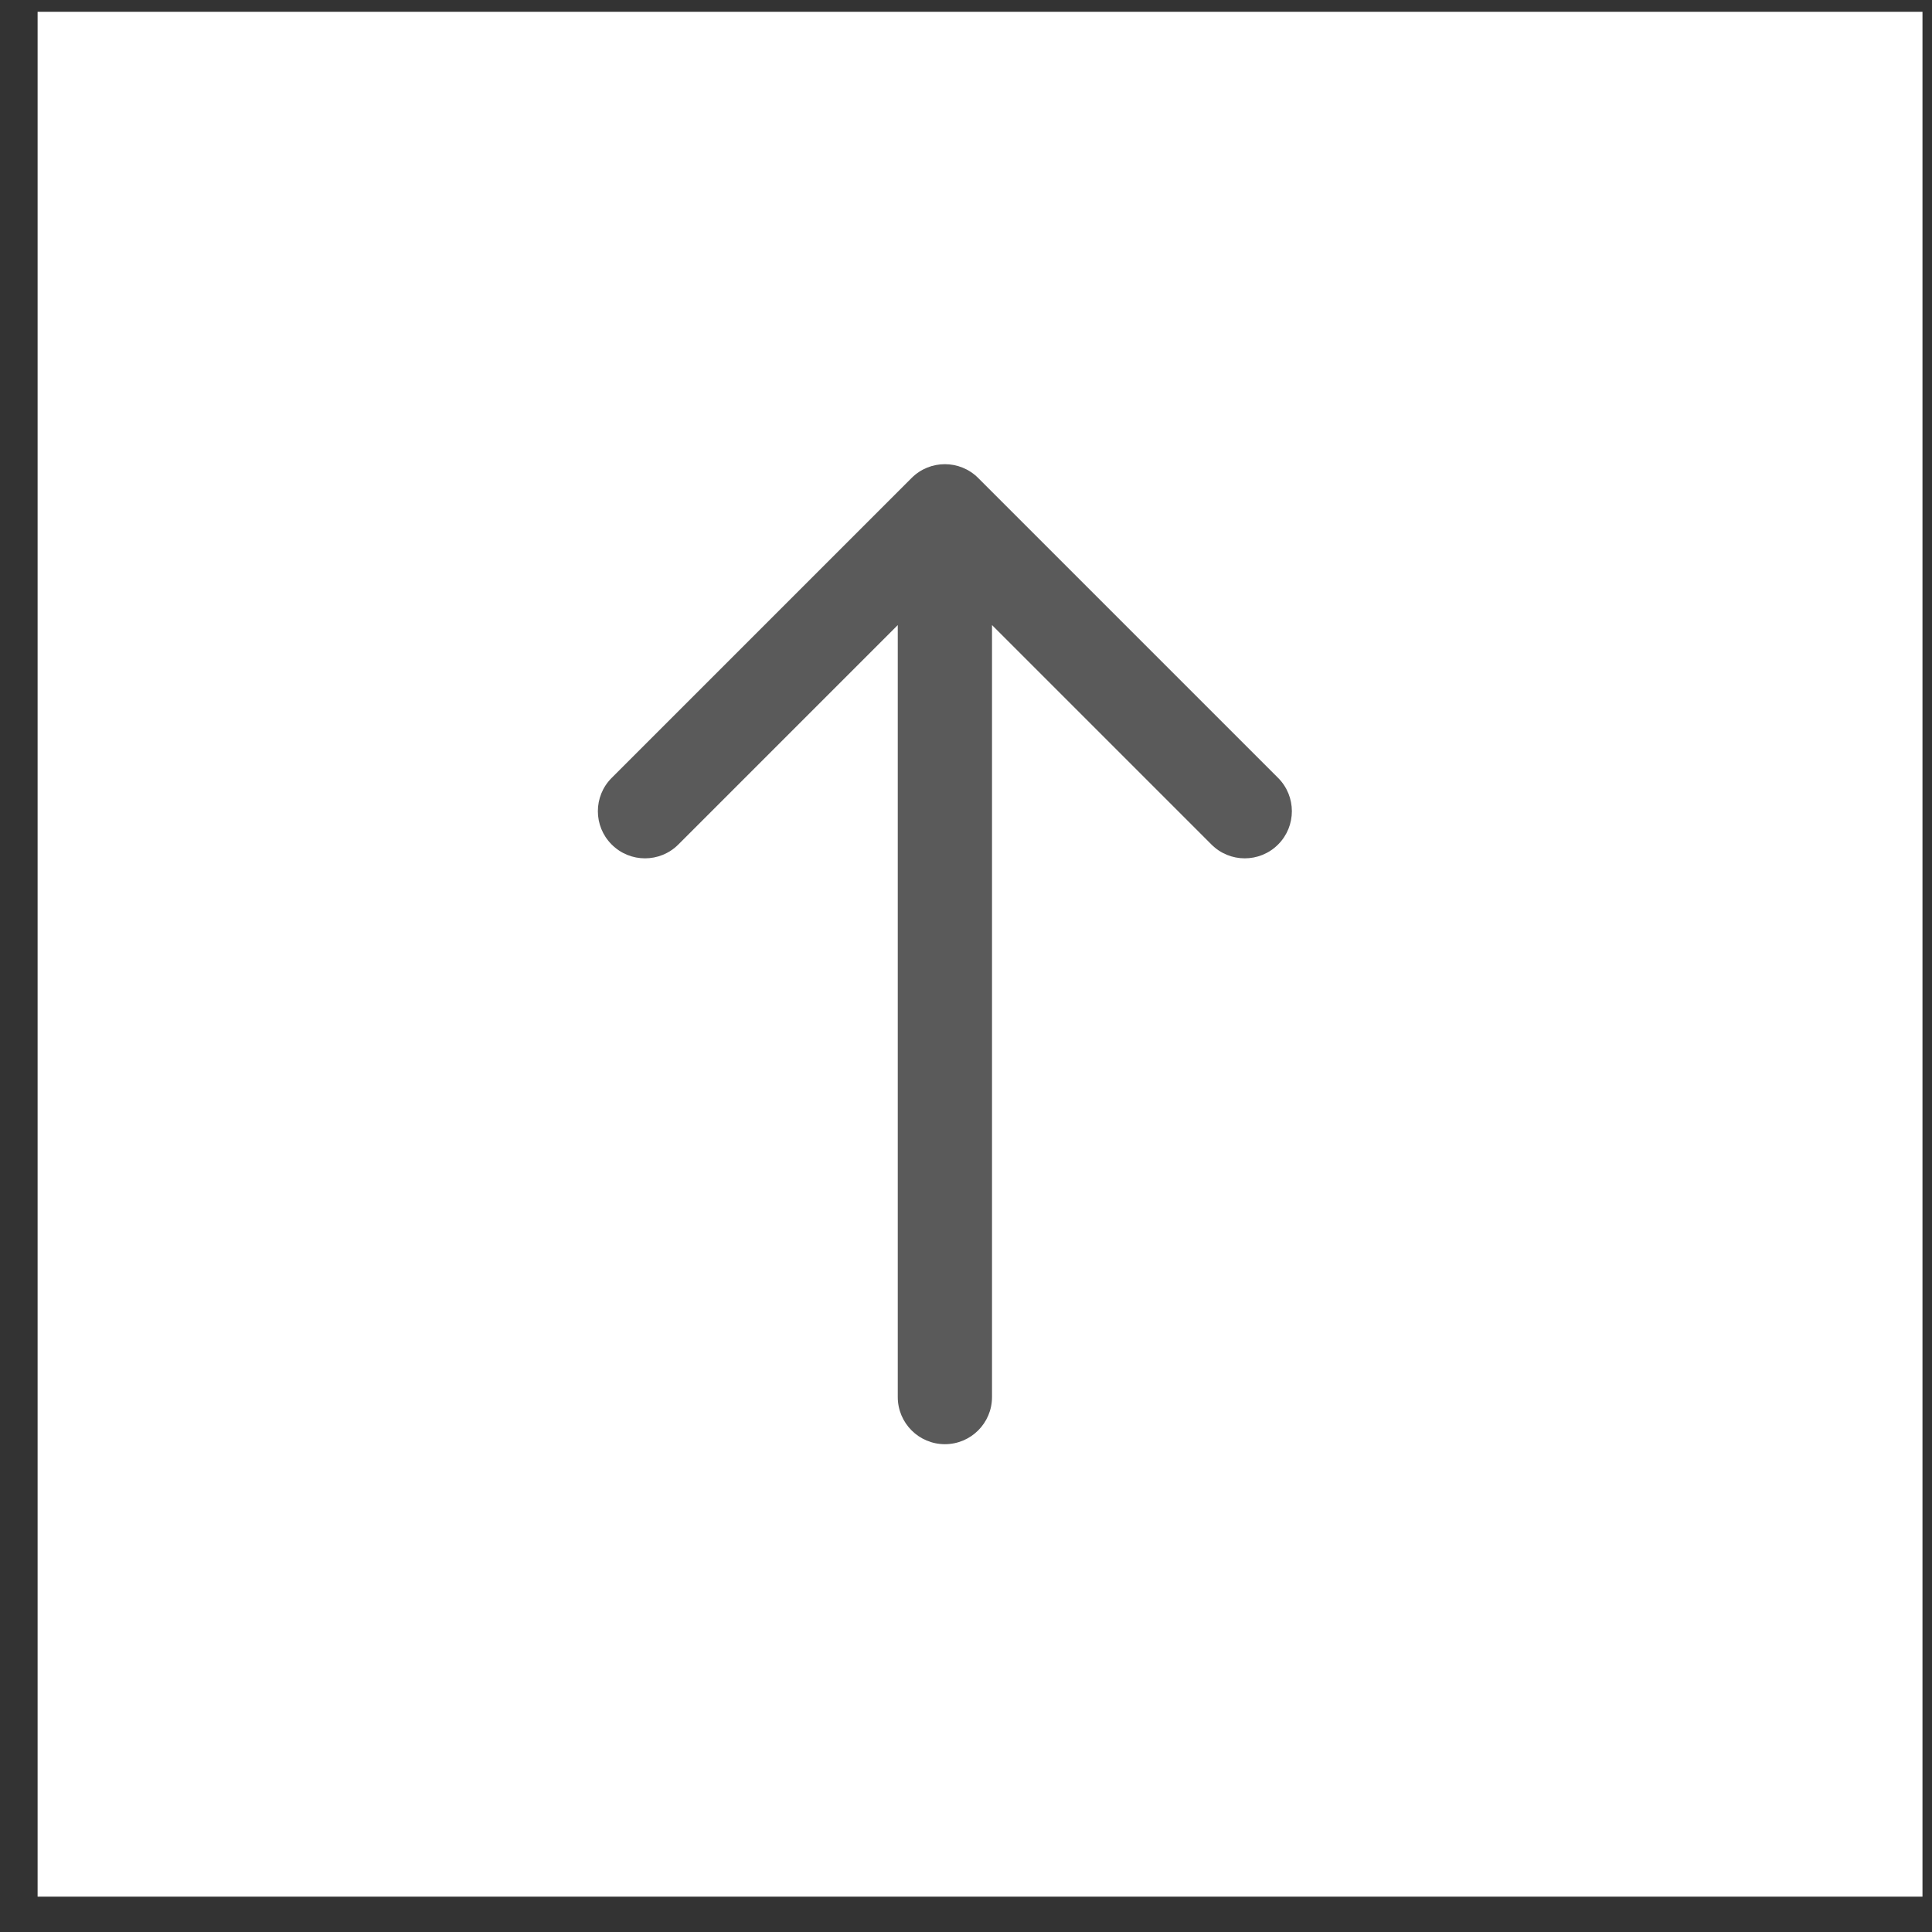
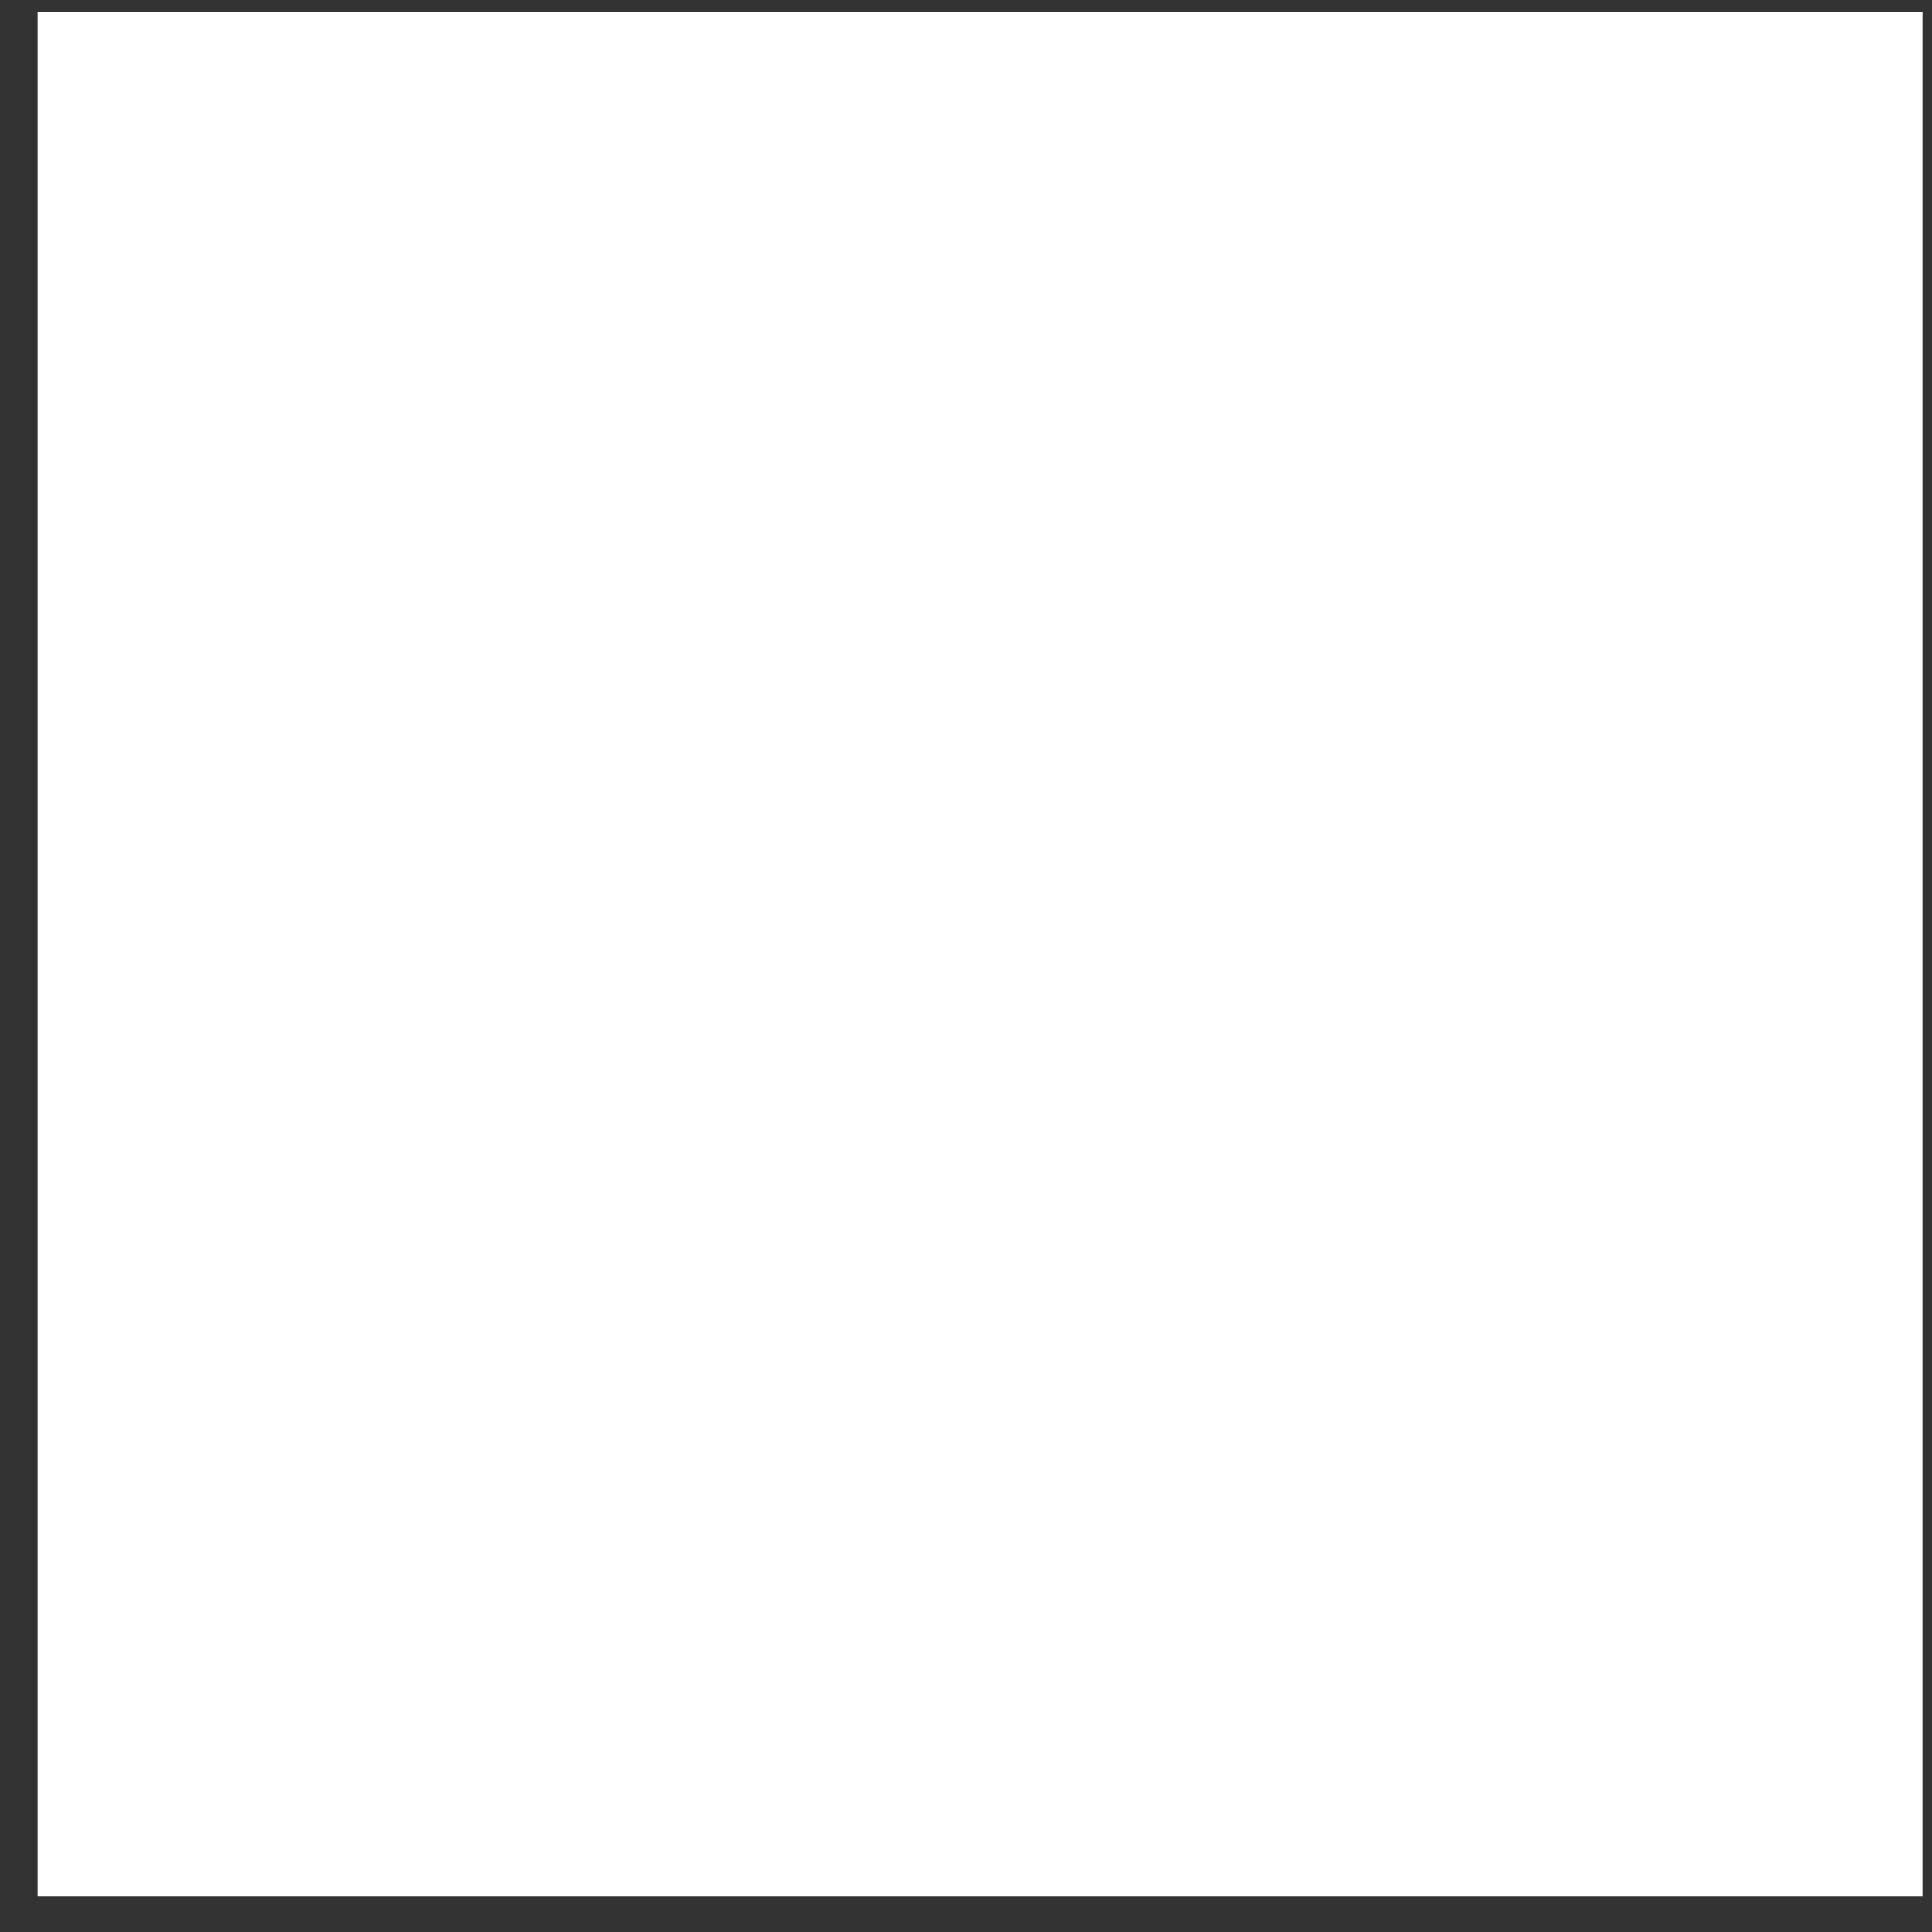
<svg xmlns="http://www.w3.org/2000/svg" width="41" height="41" viewBox="0 0 41 41" fill="none">
  <rect x="0" y="0" width="41" height="41" fill="#333333" stroke="none" />
  <rect x="1.298" y="0.75" width="39" height="39" fill="white" stroke="white" />
-   <path d="M19.052 29.648C19.052 30.2 19.5 30.648 20.052 30.648C20.604 30.648 21.052 30.2 21.052 29.648H20.052H19.052ZM20.759 10.144C20.368 9.753 19.735 9.753 19.345 10.144L12.981 16.508C12.59 16.898 12.59 17.532 12.981 17.922C13.371 18.313 14.004 18.313 14.395 17.922L20.052 12.265L25.709 17.922C26.099 18.313 26.732 18.313 27.123 17.922C27.513 17.532 27.513 16.898 27.123 16.508L20.759 10.144ZM20.052 29.648H21.052V10.851H20.052H19.052V29.648H20.052Z" fill="#5A5A5A" />
</svg>